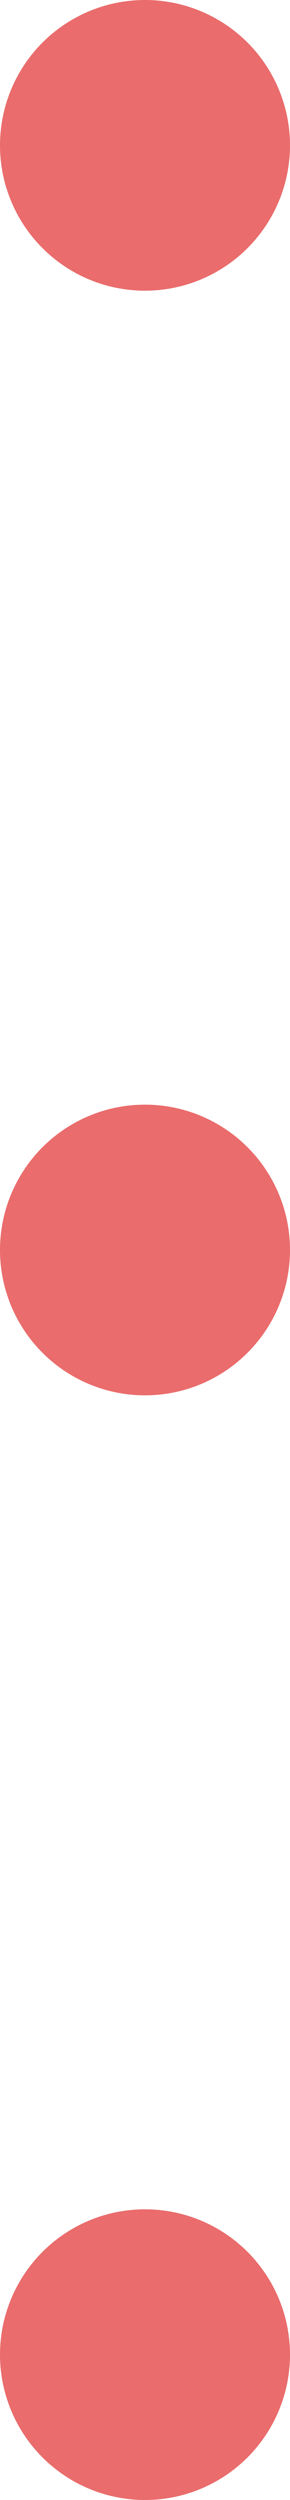
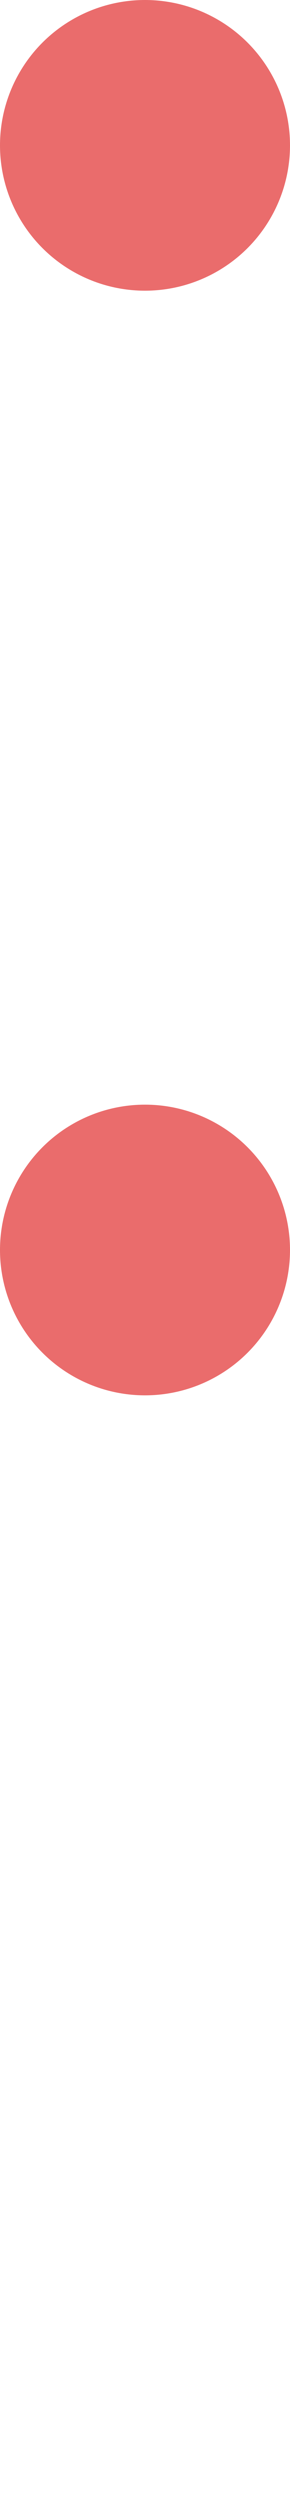
<svg xmlns="http://www.w3.org/2000/svg" width="5" height="43" viewBox="0 0 5 43">
  <g id="グループ_411" data-name="グループ 411" transform="translate(-634 -486)">
    <circle id="楕円形_139" data-name="楕円形 139" cx="2.5" cy="2.5" r="2.5" transform="translate(634 486)" fill="#ea6c6c" />
-     <circle id="楕円形_141" data-name="楕円形 141" cx="2.5" cy="2.5" r="2.5" transform="translate(634 524)" fill="#ea6c6c" />
    <circle id="楕円形_142" data-name="楕円形 142" cx="2.5" cy="2.5" r="2.5" transform="translate(634 505)" fill="#ea6c6c" />
  </g>
</svg>